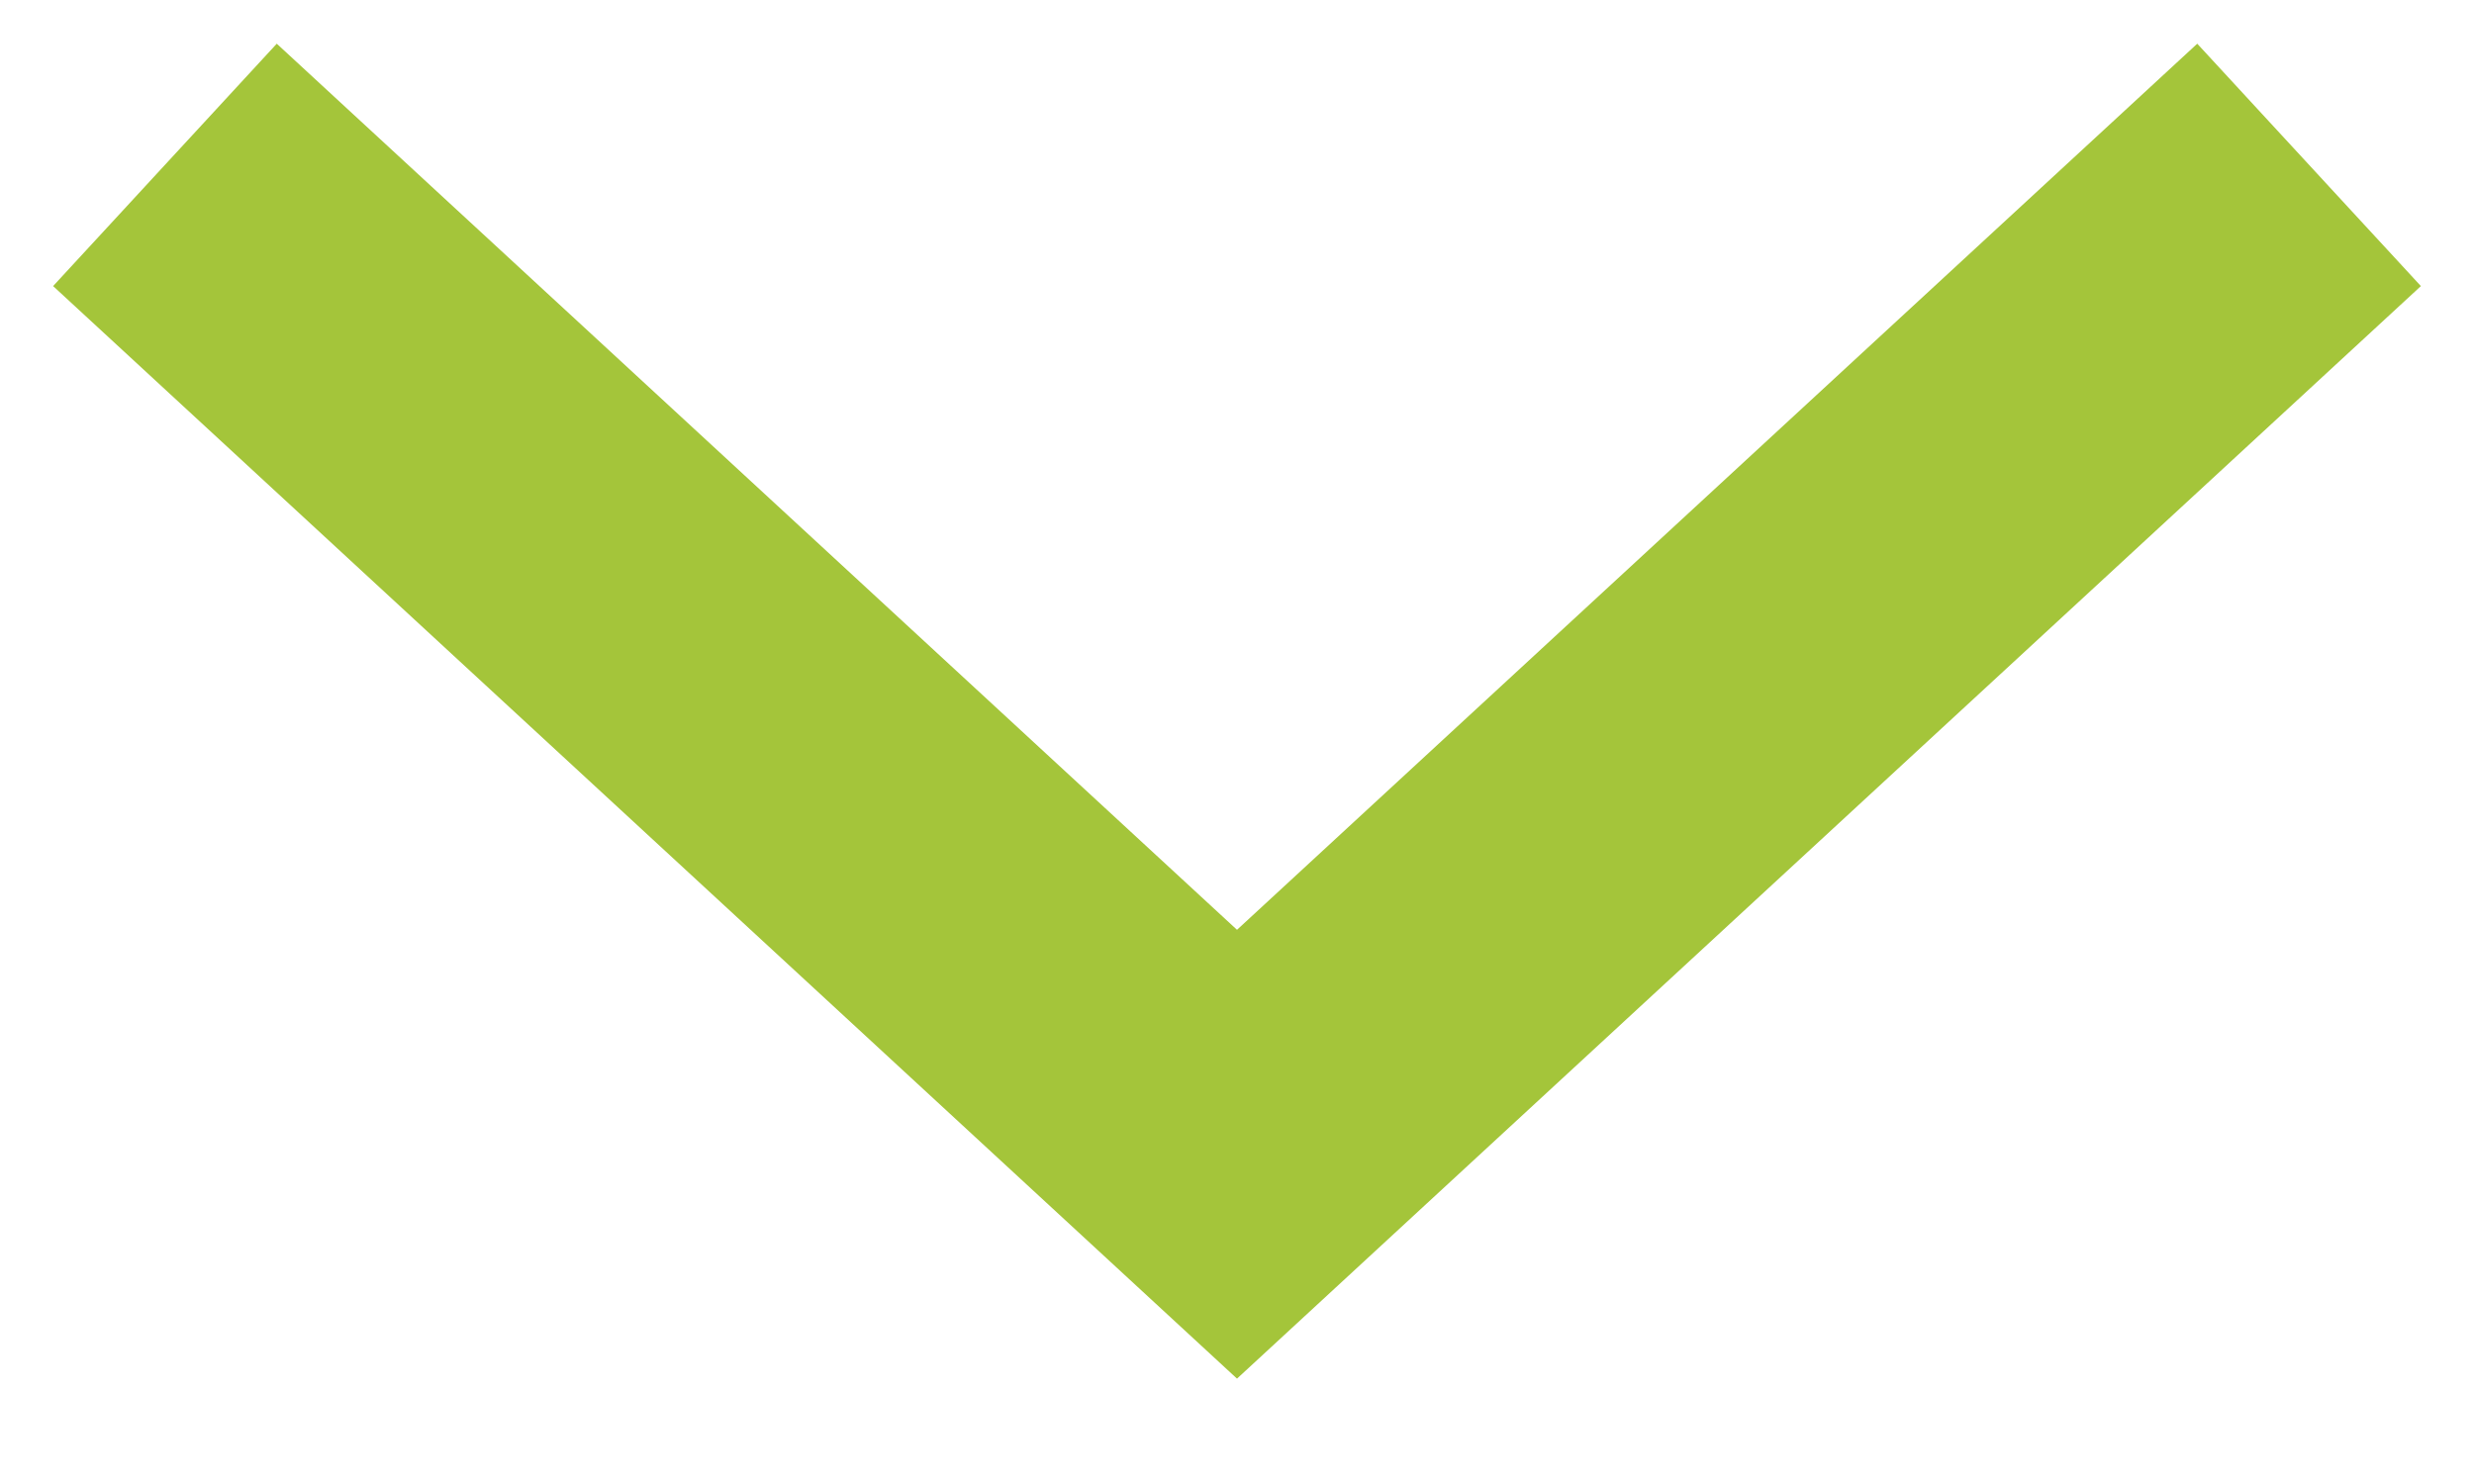
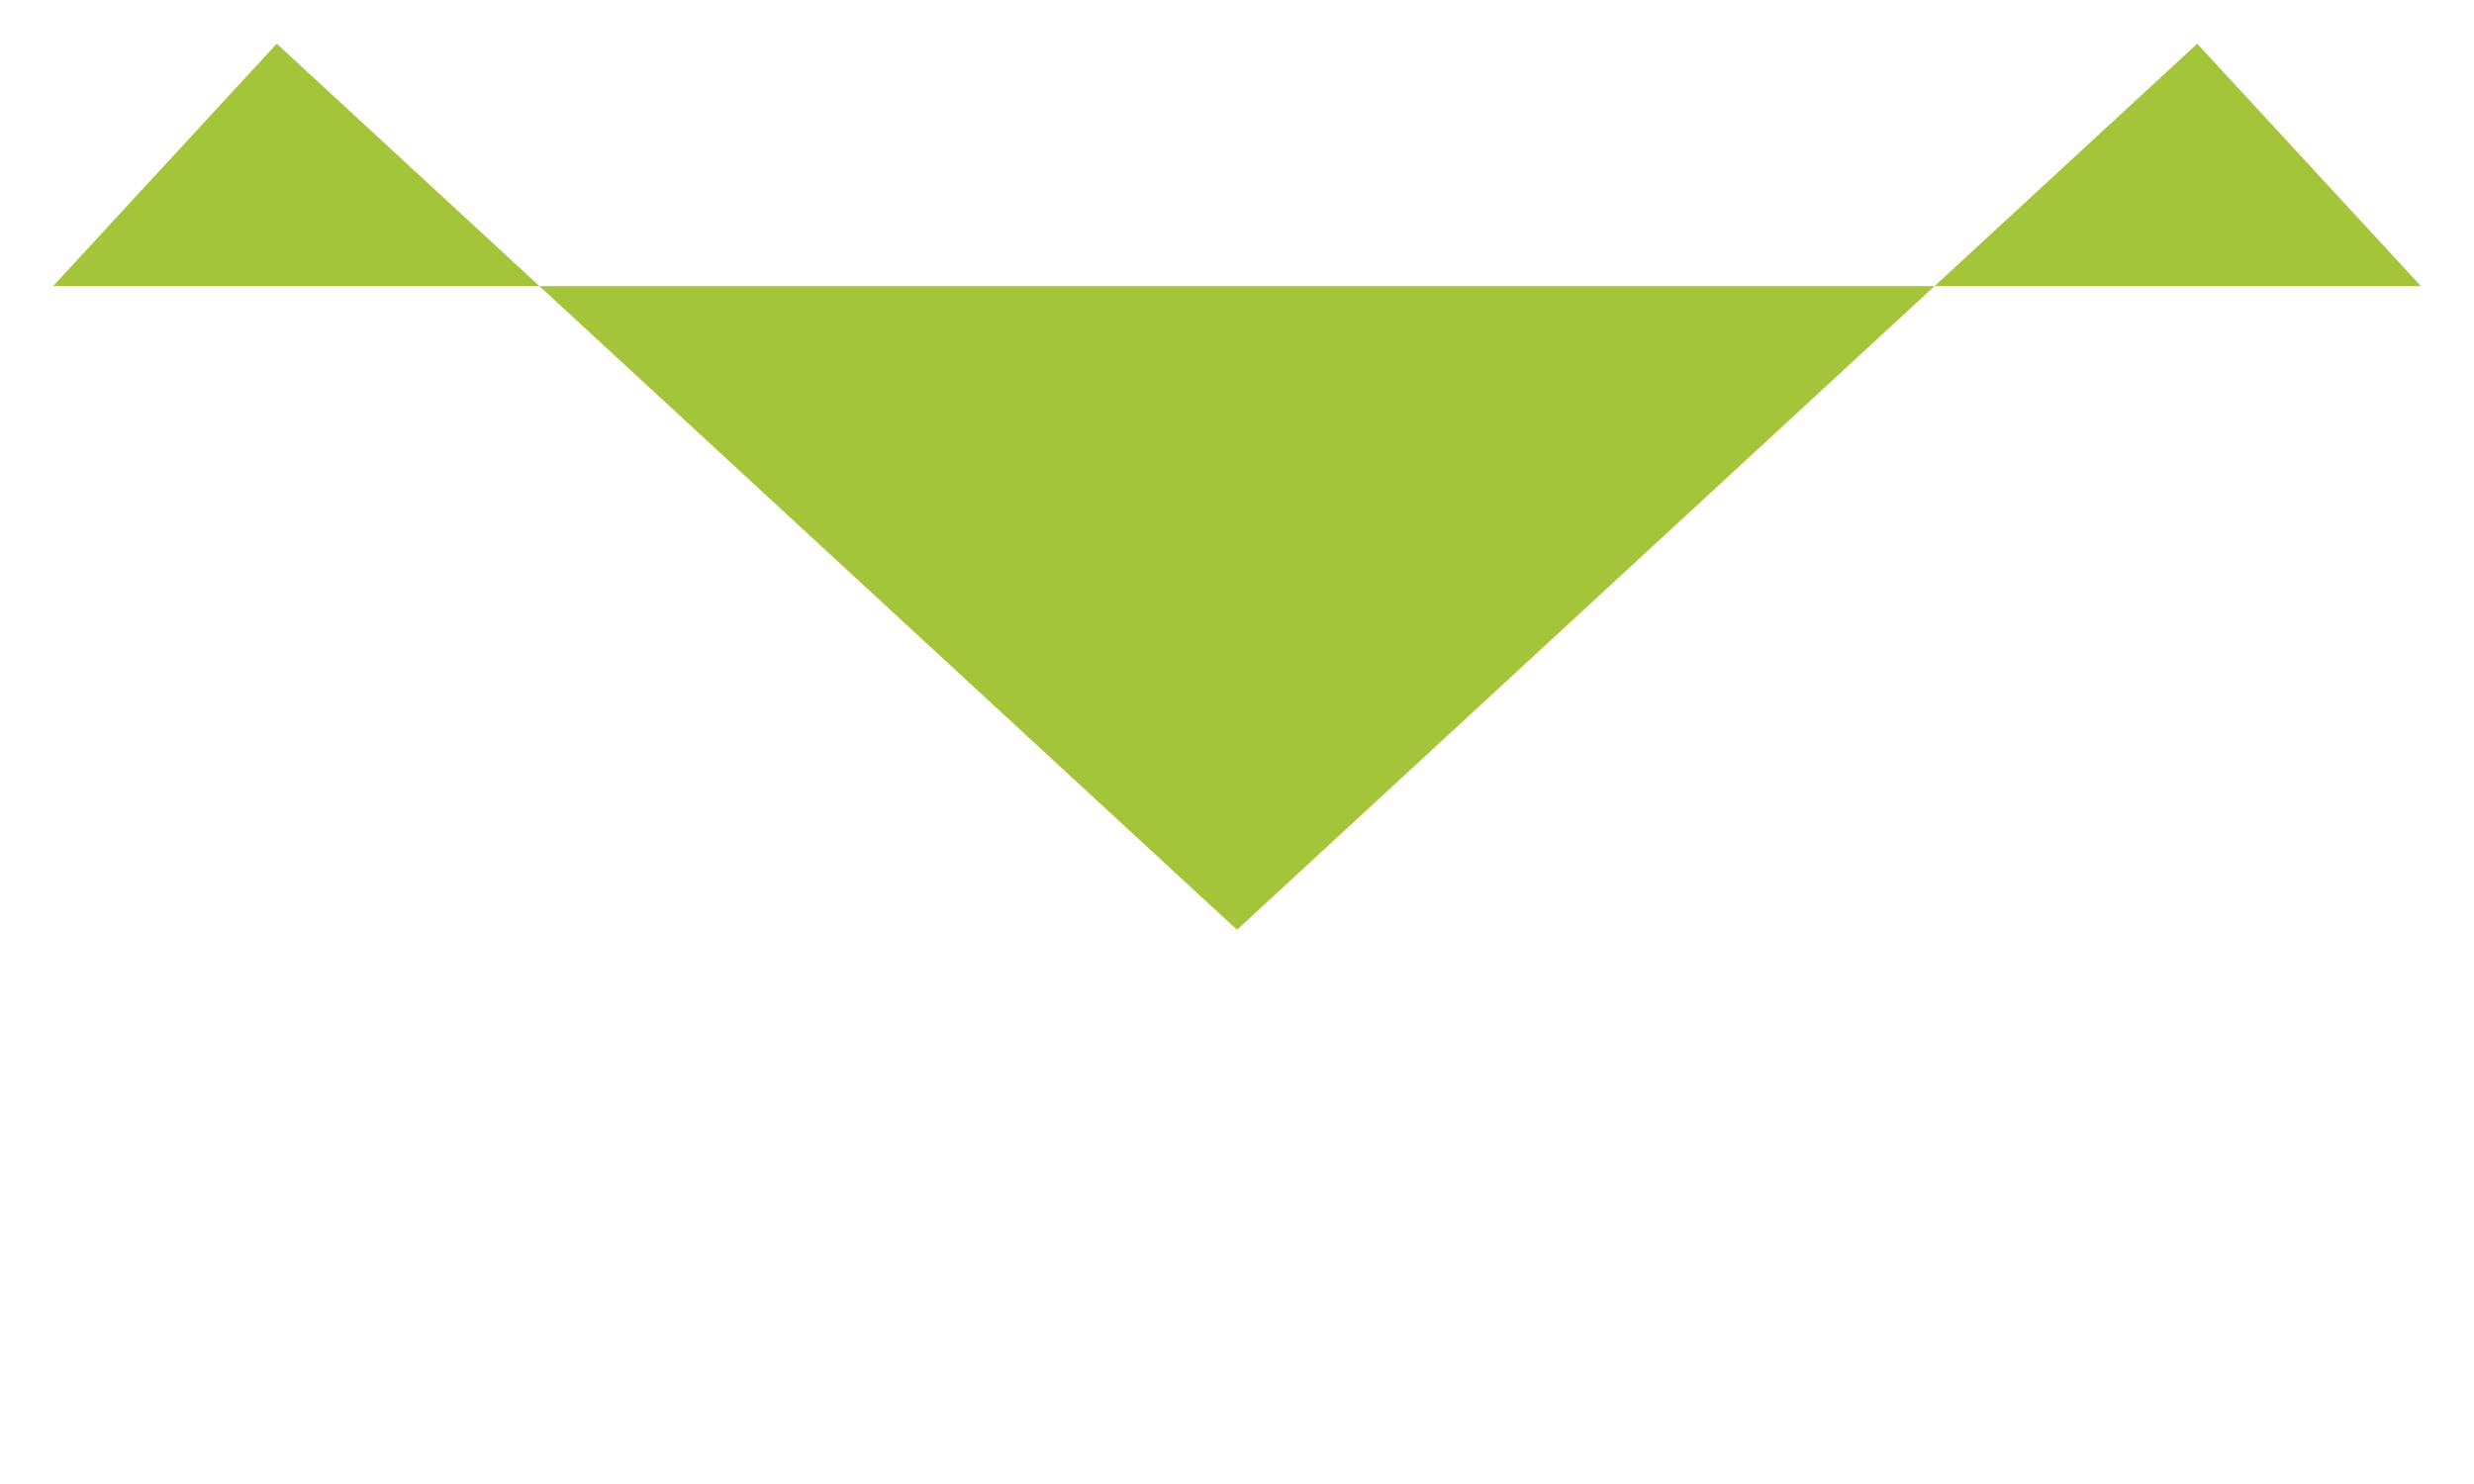
<svg xmlns="http://www.w3.org/2000/svg" width="15" height="9" viewBox="0 0 15 9" fill="none">
-   <path fill-rule="evenodd" clip-rule="evenodd" d="M0.322 1.735L1.678 0.265L7.5 5.639L13.322 0.265L14.678 1.735L7.5 8.361L0.322 1.735Z" fill="#A4C53A" />
+   <path fill-rule="evenodd" clip-rule="evenodd" d="M0.322 1.735L1.678 0.265L7.5 5.639L13.322 0.265L14.678 1.735L0.322 1.735Z" fill="#A4C53A" />
</svg>